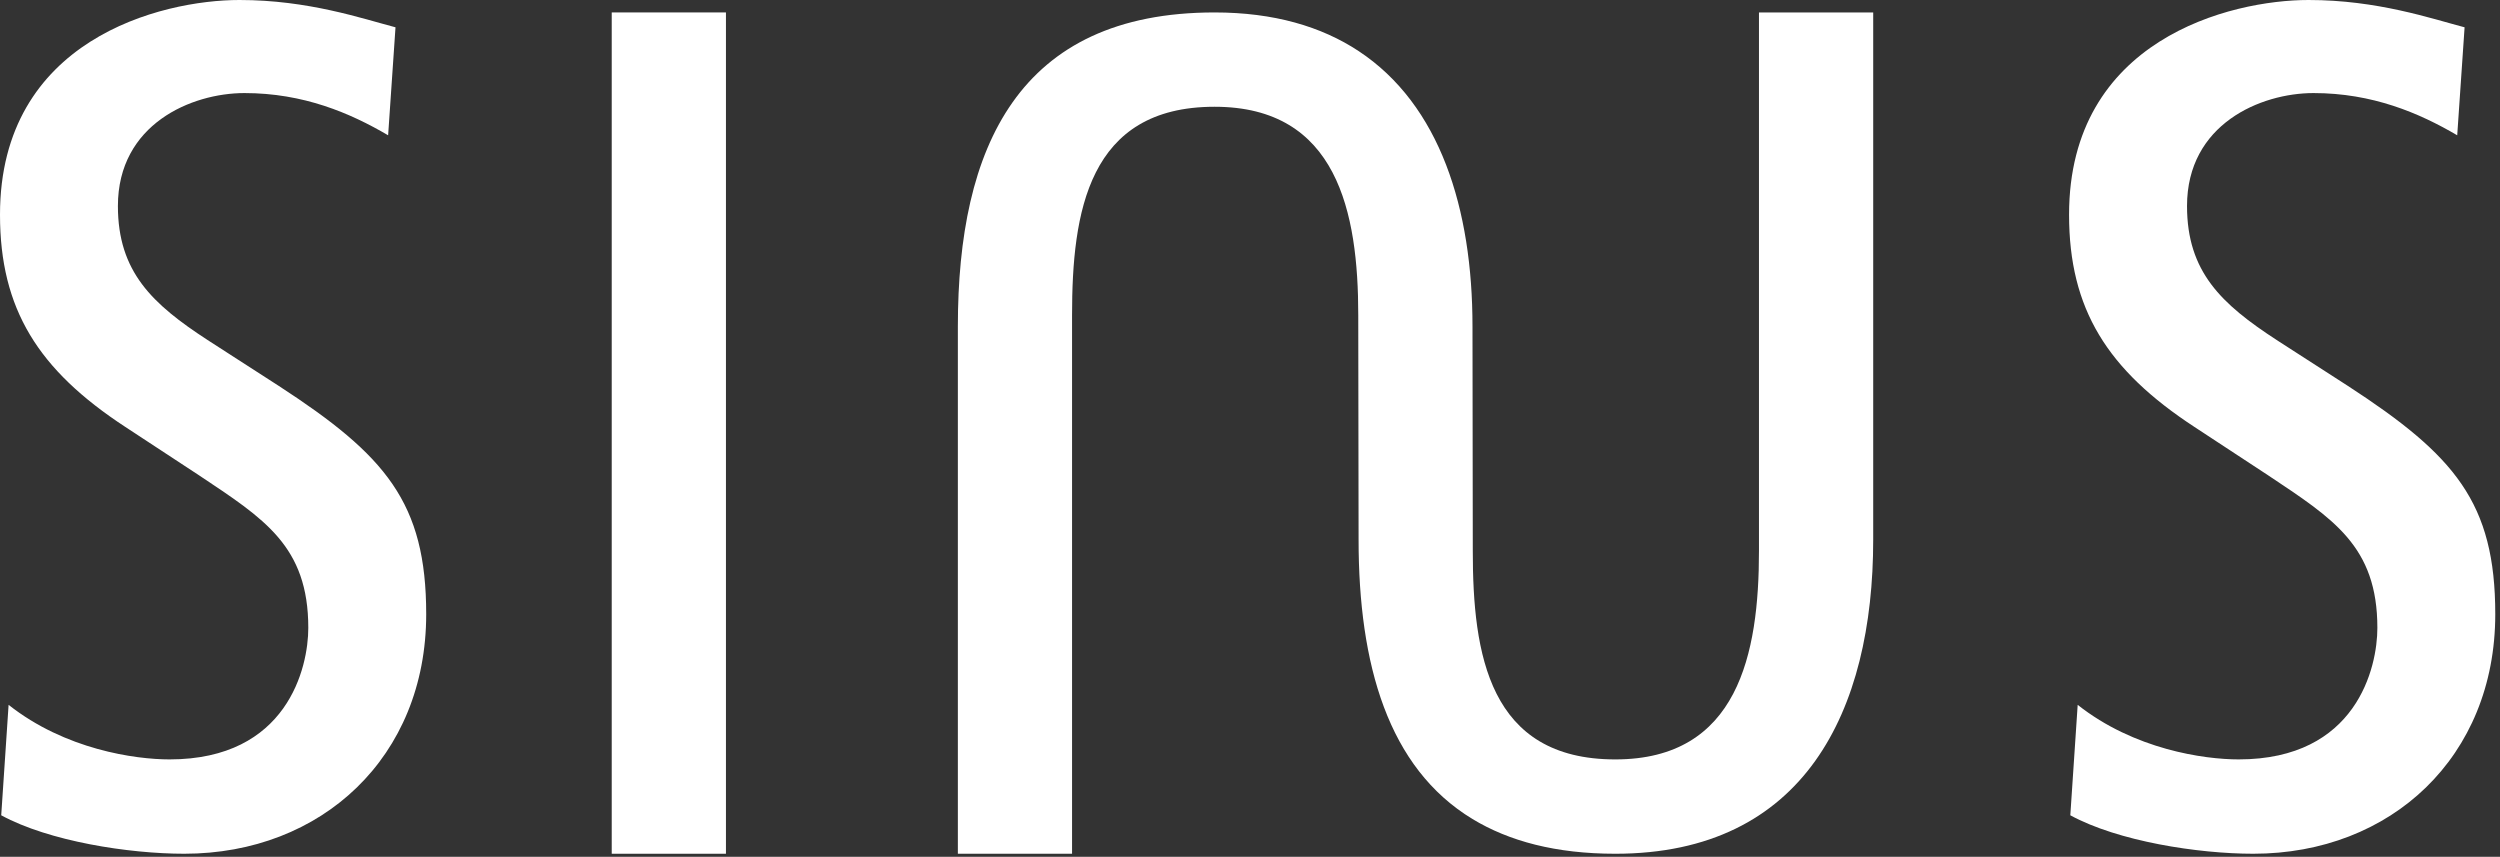
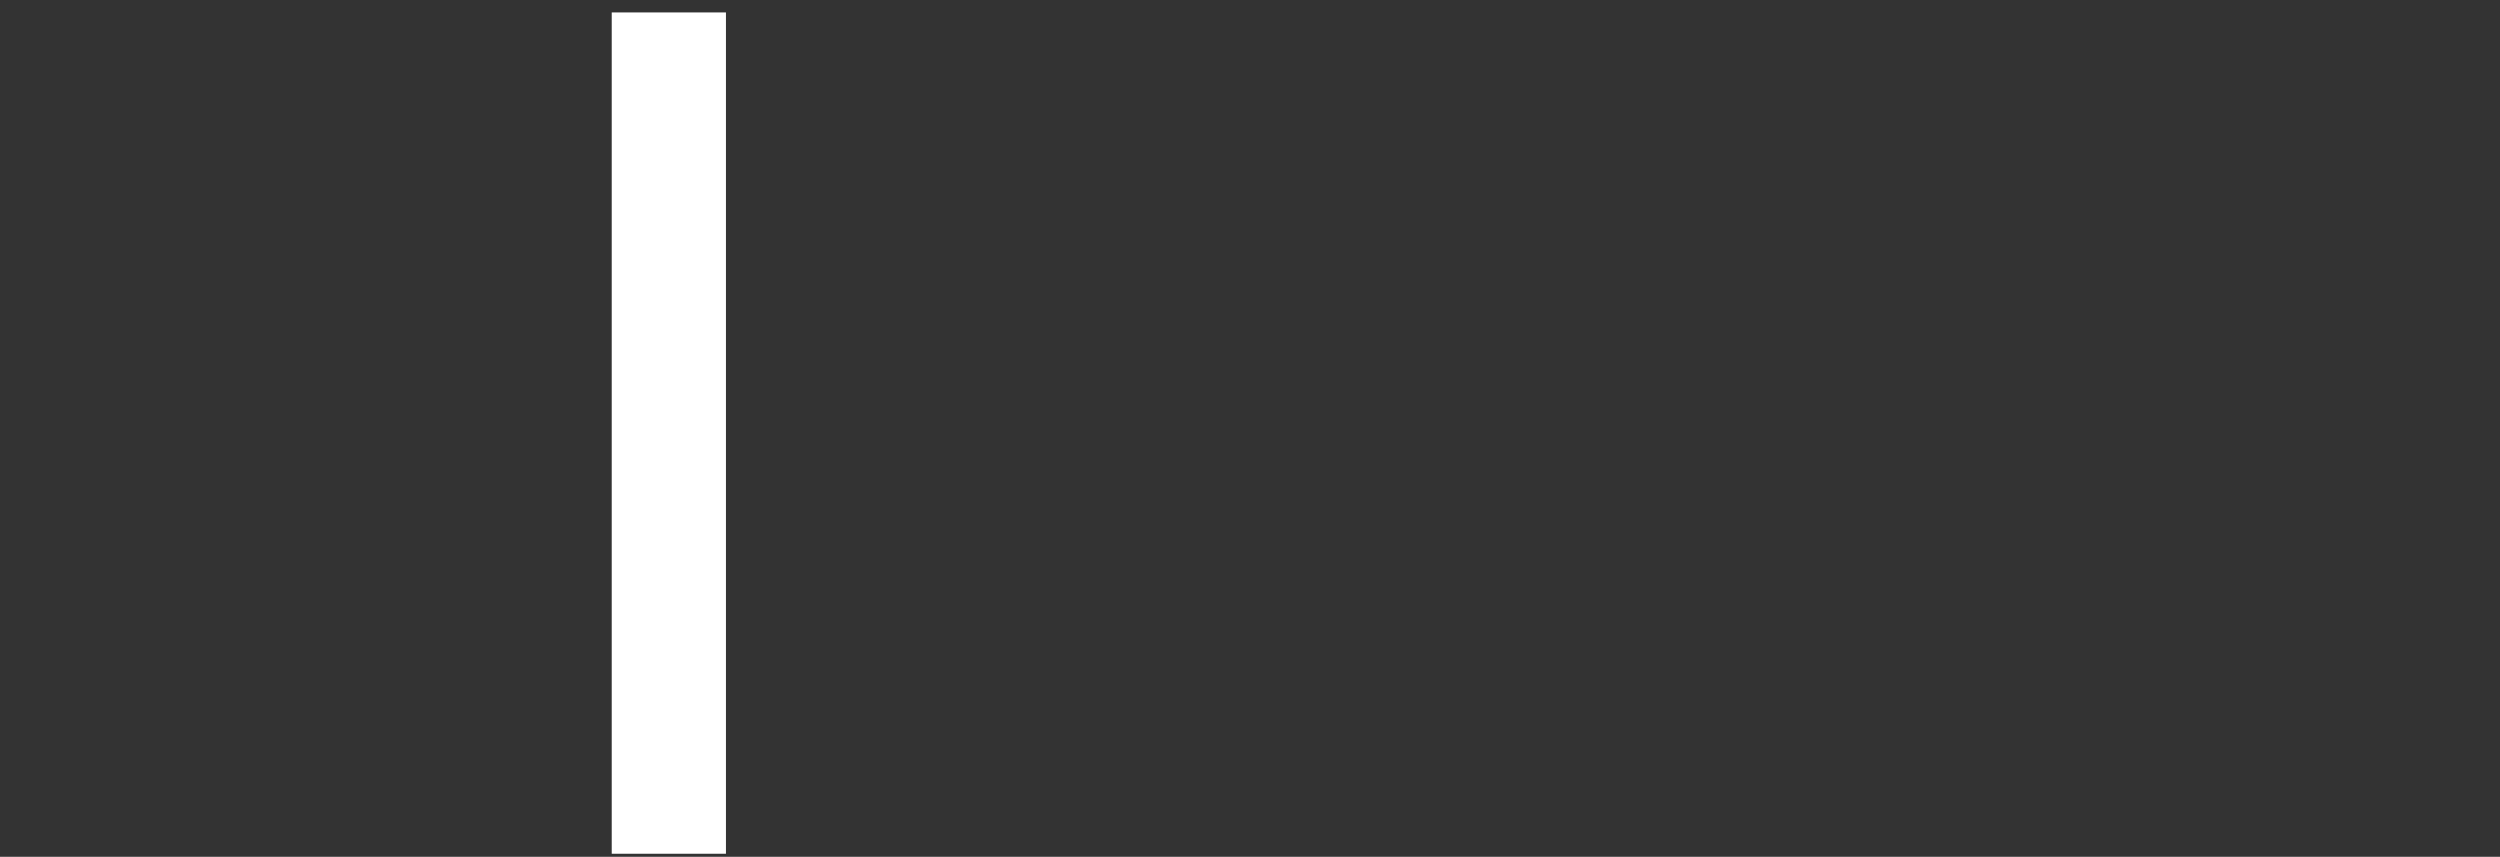
<svg xmlns="http://www.w3.org/2000/svg" width="100%" height="100%" viewBox="0 0 426 146" version="1.1" xml:space="preserve" style="fill-rule:evenodd;clip-rule:evenodd;stroke-linejoin:round;stroke-miterlimit:2;">
  <rect x="0" y="0" width="426" height="146" fill="#333333" stroke="none" />
-   <path d="M31.394,145.478C21.975,145.478 8.369,143.366 0.209,138.925L1.466,120.106C11.091,127.719 23.022,129.403 28.881,129.403C48.972,129.403 52.534,113.762 52.534,106.994C52.534,93.044 45,88.387 33.906,80.987L21.347,72.744C6.487,63.016 0,52.65 0,36.584C0,6.766 27.416,0 40.809,0C52.534,0 61.741,3.172 67.394,4.653L66.137,23.053C59.65,19.244 51.697,15.859 41.65,15.859C32.65,15.859 20.091,21.144 20.091,35.106C20.091,46.312 25.953,51.809 35.369,57.937L47.509,65.762C65.719,77.6 72.625,85.637 72.625,104.666C72.625,128.987 54.834,145.478 31.394,145.478" style="fill:white;fill-rule:nonzero;" />
  <rect x="104.238" y="2.119" width="19.463" height="143.359" style="fill:white;" />
-   <path d="M383.966,145.478C374.547,145.478 360.947,143.366 352.782,138.925L354.038,120.106C363.666,127.719 375.594,129.403 381.46,129.403C401.551,129.403 405.104,113.762 405.104,106.994C405.104,93.044 397.572,88.387 386.479,80.987L373.922,72.744C359.06,63.016 352.569,52.65 352.569,36.584C352.569,6.766 379.994,0 393.388,0C405.104,0 414.313,3.172 419.966,4.653L418.71,23.053C412.222,19.244 404.269,15.859 394.219,15.859C385.222,15.859 372.669,21.144 372.669,35.106C372.669,46.312 378.529,51.809 387.941,57.937L400.085,65.762C418.291,77.6 425.194,85.637 425.194,104.666C425.194,128.987 407.41,145.478 383.966,145.478" style="fill:white;fill-rule:nonzero;" />
-   <path d="M299.728,2.12L299.728,93.889C299.728,111.432 296.169,129.404 275.244,129.404C253.688,129.404 250.963,111.432 250.963,93.889L250.913,55.617C250.913,35.589 245.385,17.858 231.503,8.698C225.16,4.517 217.072,2.12 206.963,2.12C173.475,2.12 163.219,25.167 163.219,55.617L163.219,145.479L182.678,145.479L182.678,53.711C182.678,36.164 185.407,18.192 206.963,18.192C227.888,18.192 231.447,36.164 231.447,53.711L231.503,91.979C231.503,113.223 236.522,130.836 250.913,139.561C257.15,143.342 265.119,145.479 275.244,145.479C307.475,145.479 319.194,121.158 319.194,91.979L319.194,56.567L319.194,2.12L299.728,2.12Z" style="fill:white;fill-rule:nonzero;" />
</svg>